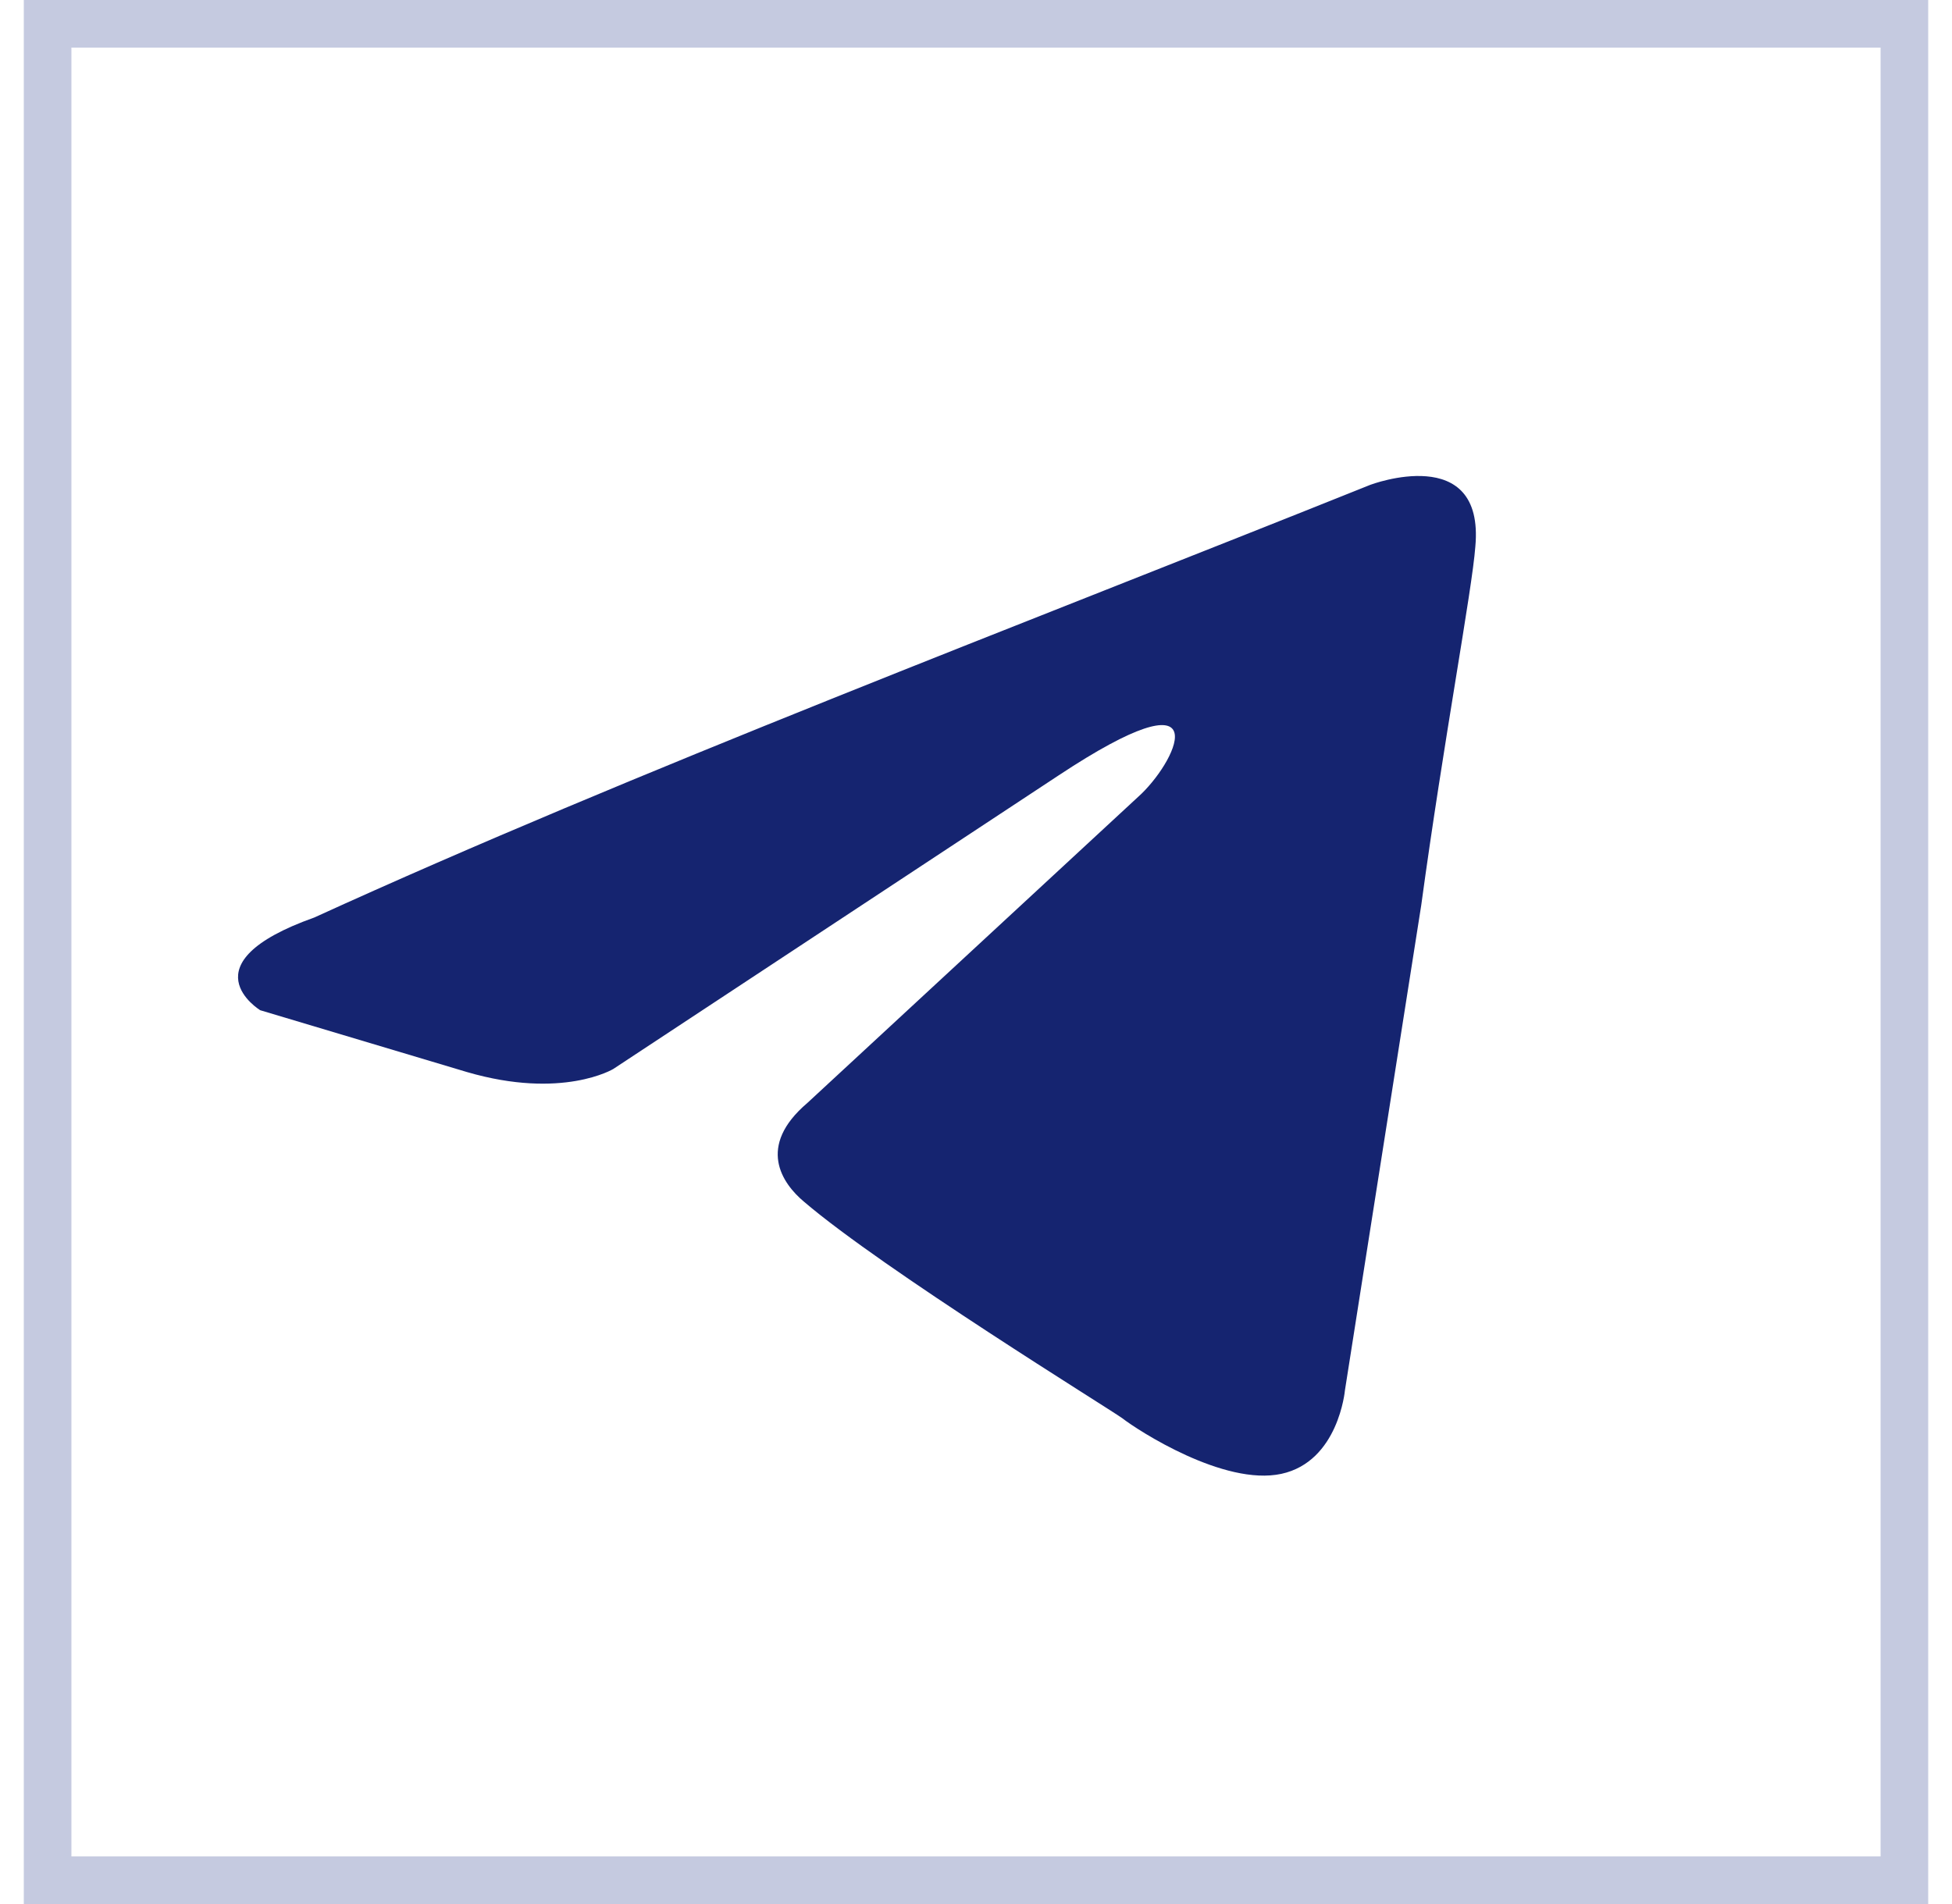
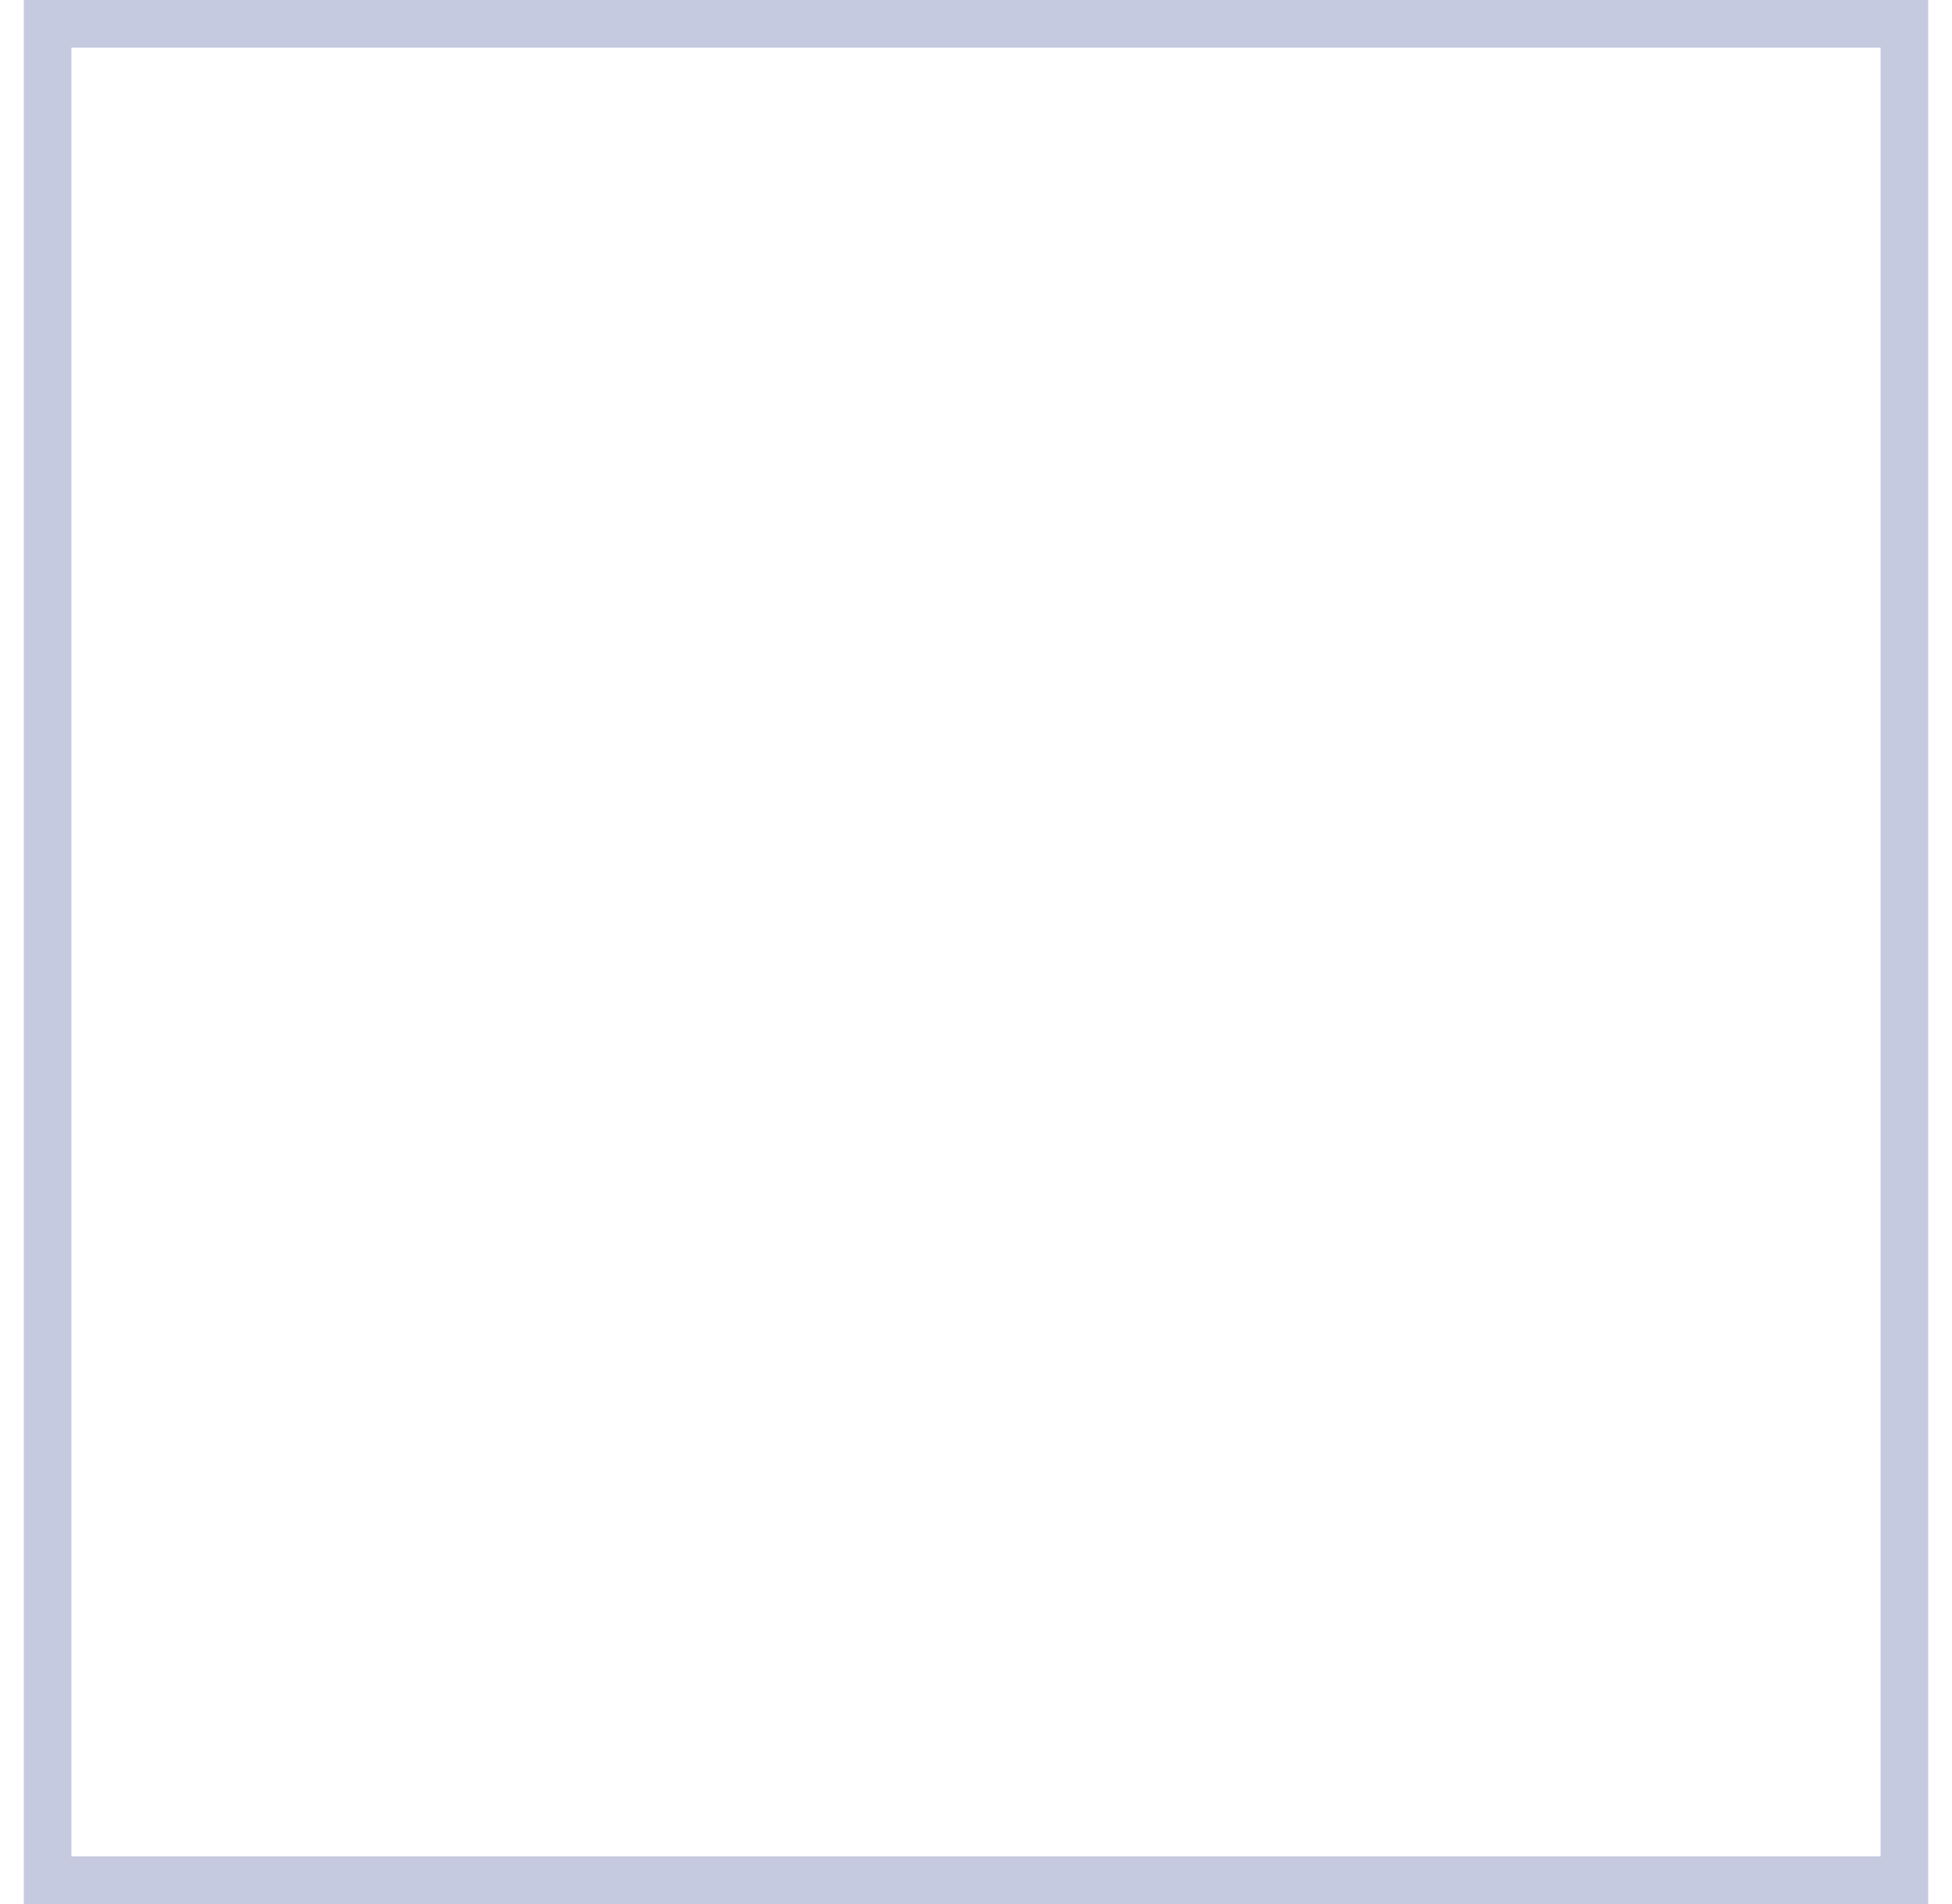
<svg xmlns="http://www.w3.org/2000/svg" width="41" height="40" viewBox="0 0 41 40" fill="none">
-   <path d="M28.783 10.185C28.783 10.185 31.189 9.276 30.988 11.484C30.921 12.393 30.32 15.575 29.852 19.016L28.249 29.209C28.249 29.209 28.115 30.703 26.913 30.963C25.71 31.222 23.906 30.054 23.572 29.794C23.305 29.599 18.561 26.677 16.891 25.249C16.423 24.859 15.889 24.08 16.958 23.171L23.973 16.678C24.775 15.899 25.576 14.081 22.236 16.289L12.882 22.457C12.882 22.457 11.813 23.106 9.809 22.522L5.466 21.223C5.466 21.223 3.863 20.249 6.602 19.275C13.283 16.224 21.501 13.107 28.783 10.185Z" fill="#152470" />
  <rect x="1" y="0.5" width="39" height="39" stroke="#C5CAE0" />
</svg>